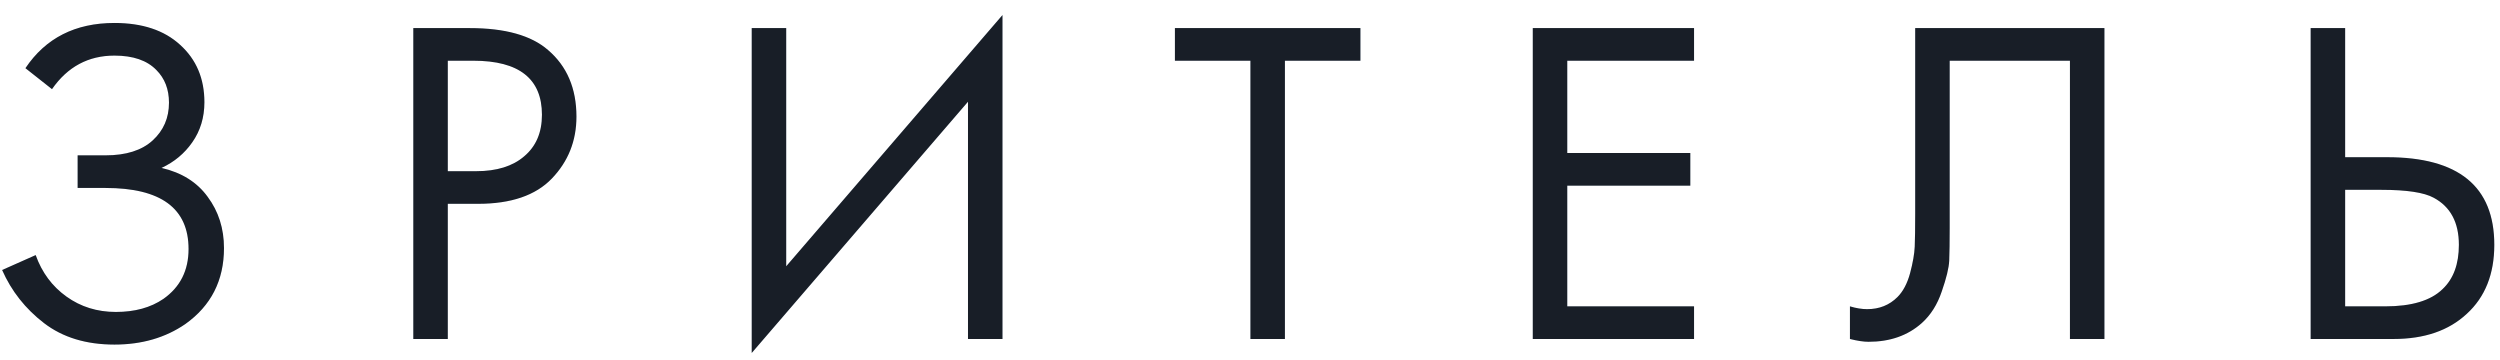
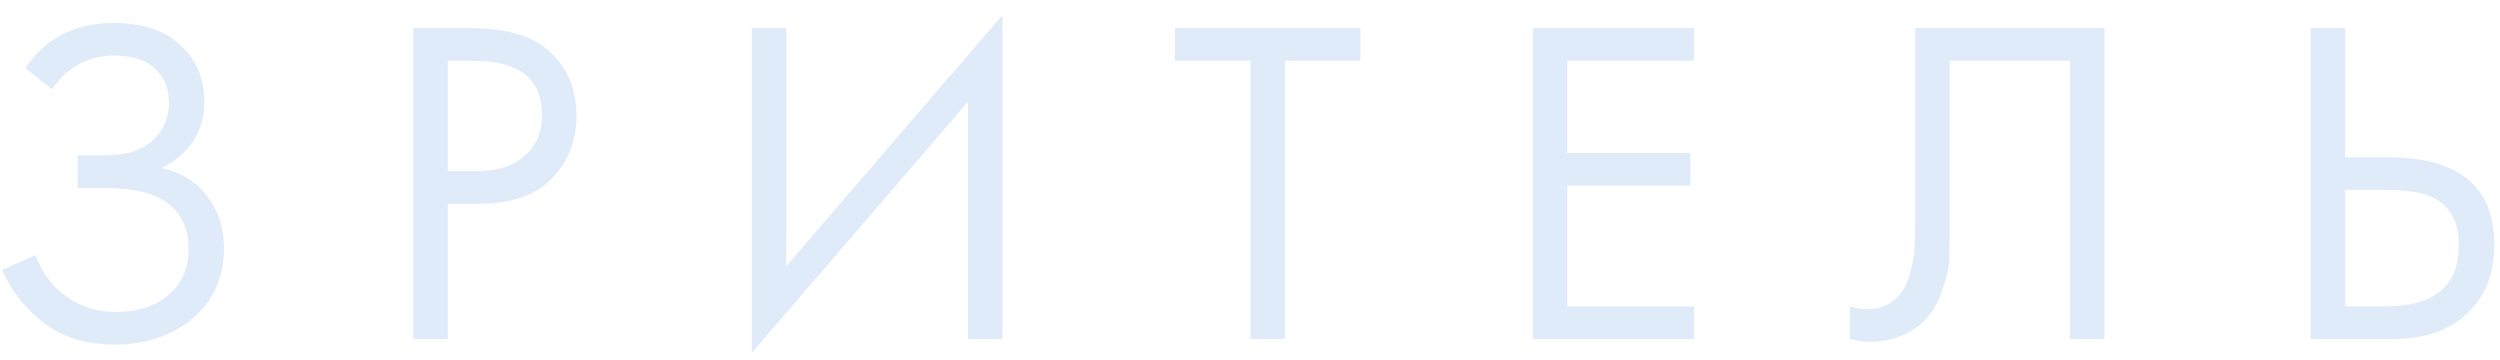
<svg xmlns="http://www.w3.org/2000/svg" width="118" height="17" viewBox="0 0 118 17" fill="none">
  <path d="M2.454 4.208L1.2 3.218C2.153 1.795 3.554 1.084 5.402 1.084C6.722 1.084 7.756 1.429 8.504 2.118C9.267 2.807 9.648 3.709 9.648 4.824C9.648 5.543 9.457 6.173 9.076 6.716C8.709 7.244 8.225 7.647 7.624 7.926C8.577 8.146 9.303 8.601 9.802 9.29C10.315 9.979 10.572 10.786 10.572 11.71C10.572 13.235 9.963 14.431 8.746 15.296C7.807 15.941 6.693 16.264 5.402 16.264C4.067 16.264 2.96 15.927 2.08 15.252C1.2 14.577 0.54 13.741 0.1 12.744L1.684 12.04C1.977 12.861 2.461 13.514 3.136 13.998C3.811 14.482 4.588 14.724 5.468 14.724C6.363 14.724 7.111 14.519 7.712 14.108C8.504 13.551 8.9 12.766 8.9 11.754C8.9 9.833 7.595 8.872 4.984 8.872H3.664V7.332H4.984C5.952 7.332 6.693 7.097 7.206 6.628C7.719 6.159 7.976 5.565 7.976 4.846C7.976 4.215 7.778 3.702 7.382 3.306C6.942 2.851 6.282 2.624 5.402 2.624C4.17 2.624 3.187 3.152 2.454 4.208ZM19.508 1.326H22.17C23.842 1.326 25.074 1.671 25.866 2.36C26.76 3.123 27.208 4.171 27.208 5.506C27.208 6.65 26.819 7.625 26.042 8.432C25.279 9.224 24.12 9.62 22.566 9.62H21.136V16H19.508V1.326ZM21.136 2.866V8.08H22.478C23.446 8.08 24.201 7.845 24.744 7.376C25.301 6.907 25.58 6.254 25.58 5.418C25.58 3.717 24.502 2.866 22.346 2.866H21.136ZM45.689 16V4.802L35.481 16.66V1.326H37.109V12.568L47.317 0.71V16H45.689ZM64.212 2.866H60.648V16H59.02V2.866H55.456V1.326H64.212V2.866ZM79.959 1.326V2.866H73.975V7.222H79.783V8.762H73.975V14.46H79.959V16H72.347V1.326H79.959ZM90.397 1.326H99.329V16H97.701V2.866H92.025V10.742C92.025 11.431 92.017 11.952 92.003 12.304C91.988 12.641 91.871 13.125 91.651 13.756C91.445 14.372 91.13 14.871 90.705 15.252C90.045 15.839 89.209 16.132 88.197 16.132C87.962 16.132 87.669 16.088 87.317 16V14.46C87.61 14.548 87.881 14.592 88.131 14.592C88.703 14.592 89.179 14.401 89.561 14.02C89.825 13.756 90.023 13.382 90.155 12.898C90.287 12.399 90.36 11.981 90.375 11.644C90.389 11.307 90.397 10.786 90.397 10.082V1.326ZM109.063 16V1.326H110.691V7.42H112.671C116.045 7.42 117.731 8.799 117.731 11.556C117.731 12.935 117.299 14.02 116.433 14.812C115.583 15.604 114.431 16 112.979 16H109.063ZM110.691 8.96V14.46H112.583C113.83 14.46 114.732 14.189 115.289 13.646C115.803 13.162 116.059 12.465 116.059 11.556C116.059 10.5 115.663 9.759 114.871 9.334C114.417 9.085 113.595 8.96 112.407 8.96H110.691Z" fill="#DFEBF8" />
-   <path d="M2.454 4.208L1.2 3.218C2.153 1.795 3.554 1.084 5.402 1.084C6.722 1.084 7.756 1.429 8.504 2.118C9.267 2.807 9.648 3.709 9.648 4.824C9.648 5.543 9.457 6.173 9.076 6.716C8.709 7.244 8.225 7.647 7.624 7.926C8.577 8.146 9.303 8.601 9.802 9.29C10.315 9.979 10.572 10.786 10.572 11.71C10.572 13.235 9.963 14.431 8.746 15.296C7.807 15.941 6.693 16.264 5.402 16.264C4.067 16.264 2.96 15.927 2.08 15.252C1.2 14.577 0.54 13.741 0.1 12.744L1.684 12.04C1.977 12.861 2.461 13.514 3.136 13.998C3.811 14.482 4.588 14.724 5.468 14.724C6.363 14.724 7.111 14.519 7.712 14.108C8.504 13.551 8.9 12.766 8.9 11.754C8.9 9.833 7.595 8.872 4.984 8.872H3.664V7.332H4.984C5.952 7.332 6.693 7.097 7.206 6.628C7.719 6.159 7.976 5.565 7.976 4.846C7.976 4.215 7.778 3.702 7.382 3.306C6.942 2.851 6.282 2.624 5.402 2.624C4.17 2.624 3.187 3.152 2.454 4.208ZM19.508 1.326H22.17C23.842 1.326 25.074 1.671 25.866 2.36C26.76 3.123 27.208 4.171 27.208 5.506C27.208 6.65 26.819 7.625 26.042 8.432C25.279 9.224 24.12 9.62 22.566 9.62H21.136V16H19.508V1.326ZM21.136 2.866V8.08H22.478C23.446 8.08 24.201 7.845 24.744 7.376C25.301 6.907 25.58 6.254 25.58 5.418C25.58 3.717 24.502 2.866 22.346 2.866H21.136ZM45.689 16V4.802L35.481 16.66V1.326H37.109V12.568L47.317 0.71V16H45.689ZM64.212 2.866H60.648V16H59.02V2.866H55.456V1.326H64.212V2.866ZM79.959 1.326V2.866H73.975V7.222H79.783V8.762H73.975V14.46H79.959V16H72.347V1.326H79.959ZM90.397 1.326H99.329V16H97.701V2.866H92.025V10.742C92.025 11.431 92.017 11.952 92.003 12.304C91.988 12.641 91.871 13.125 91.651 13.756C91.445 14.372 91.13 14.871 90.705 15.252C90.045 15.839 89.209 16.132 88.197 16.132C87.962 16.132 87.669 16.088 87.317 16V14.46C87.61 14.548 87.881 14.592 88.131 14.592C88.703 14.592 89.179 14.401 89.561 14.02C89.825 13.756 90.023 13.382 90.155 12.898C90.287 12.399 90.36 11.981 90.375 11.644C90.389 11.307 90.397 10.786 90.397 10.082V1.326ZM109.063 16V1.326H110.691V7.42H112.671C116.045 7.42 117.731 8.799 117.731 11.556C117.731 12.935 117.299 14.02 116.433 14.812C115.583 15.604 114.431 16 112.979 16H109.063ZM110.691 8.96V14.46H112.583C113.83 14.46 114.732 14.189 115.289 13.646C115.803 13.162 116.059 12.465 116.059 11.556C116.059 10.5 115.663 9.759 114.871 9.334C114.417 9.085 113.595 8.96 112.407 8.96H110.691Z" fill="#181E27" />
</svg>